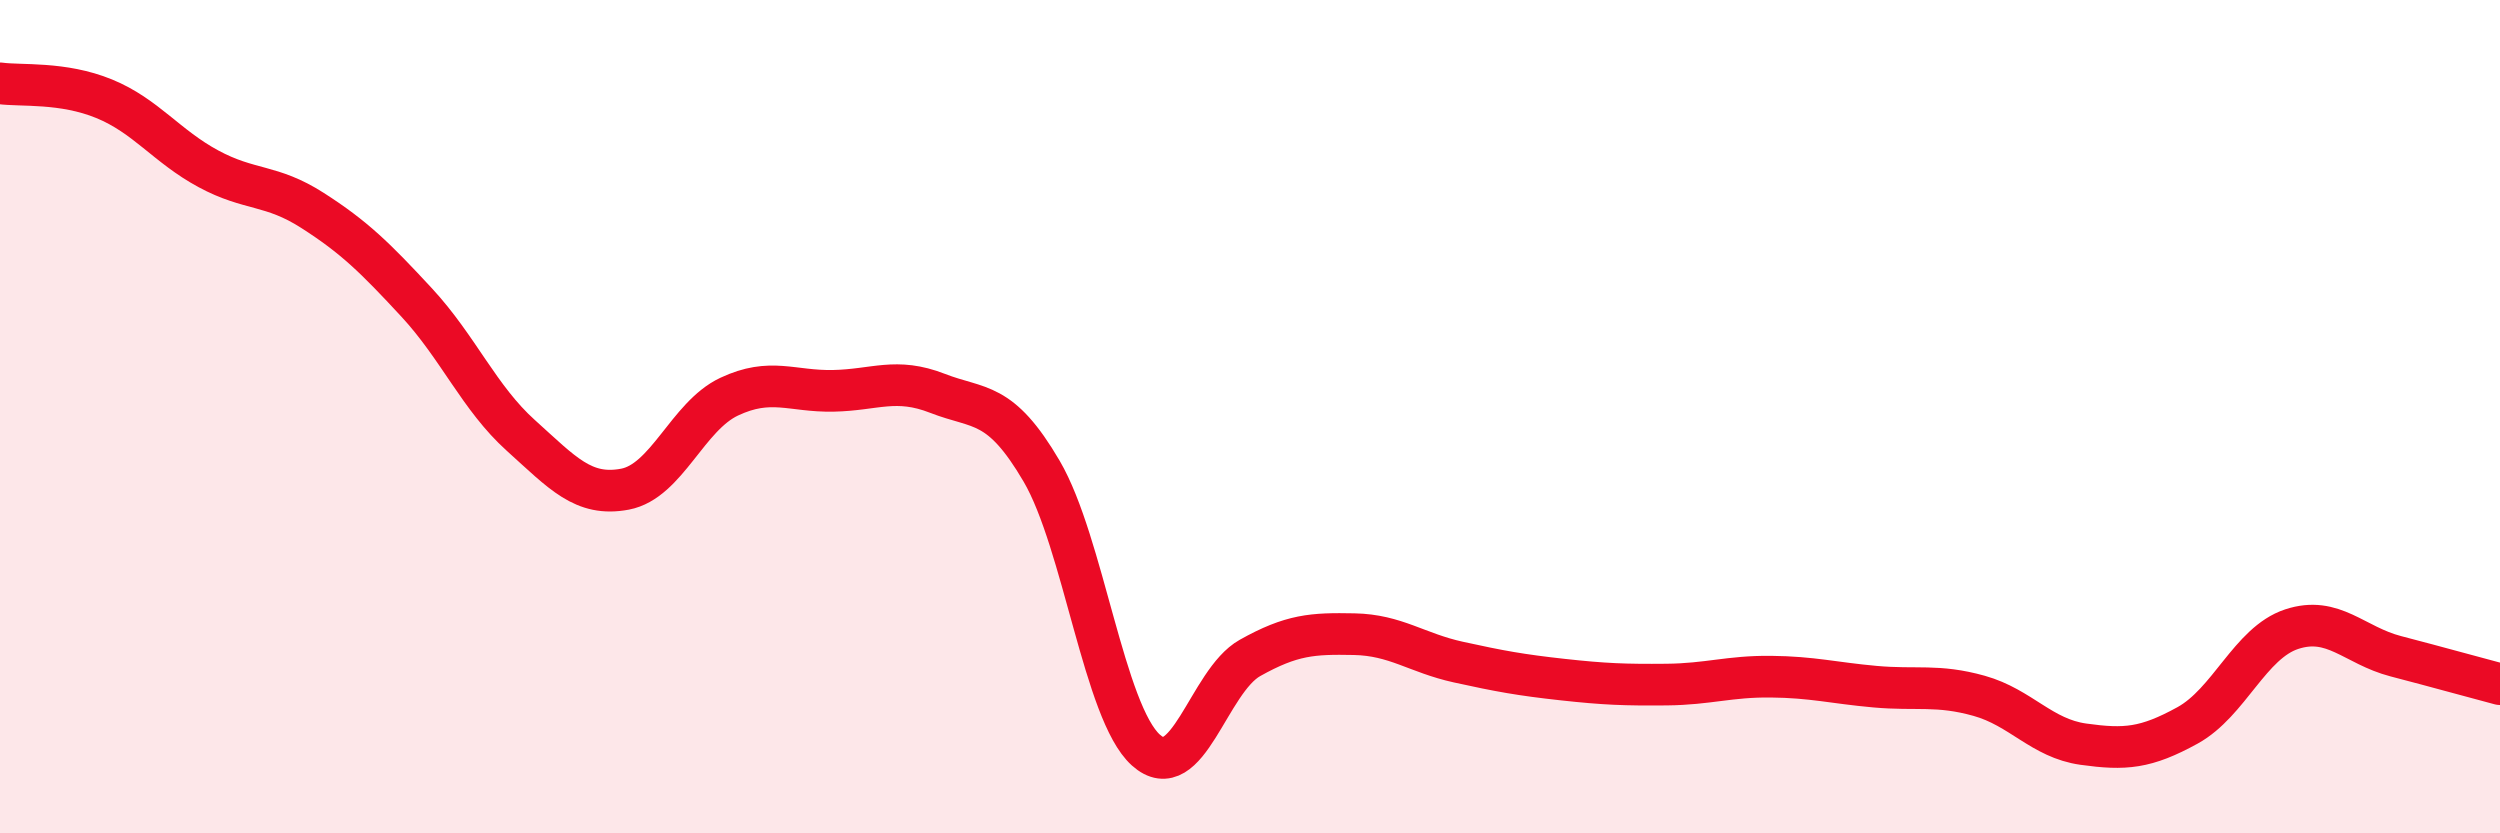
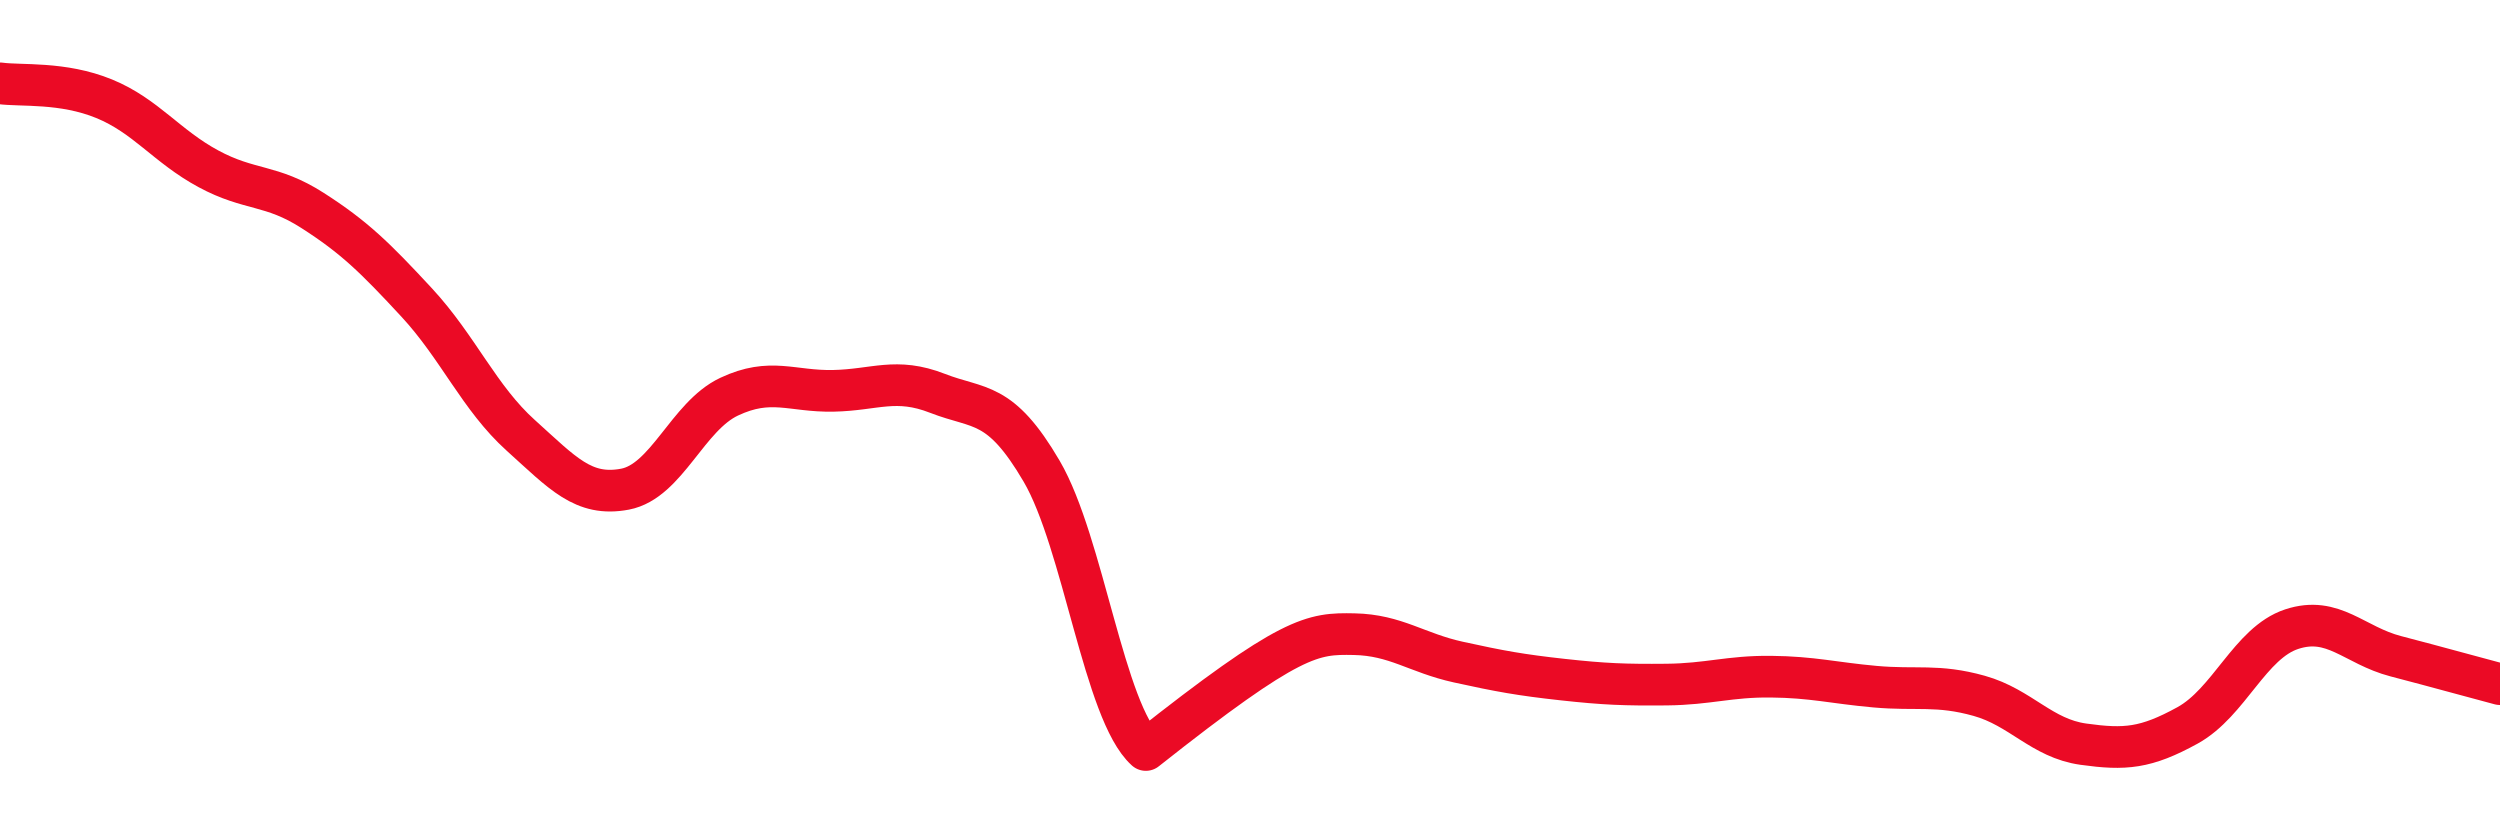
<svg xmlns="http://www.w3.org/2000/svg" width="60" height="20" viewBox="0 0 60 20">
-   <path d="M 0,2 C 0.5,2.07 1.5,1.96 2.5,2.37 C 3.5,2.78 4,3.51 5,4.05 C 6,4.59 6.5,4.41 7.5,5.05 C 8.5,5.69 9,6.18 10,7.26 C 11,8.34 11.5,9.55 12.5,10.45 C 13.5,11.35 14,11.93 15,11.74 C 16,11.55 16.5,9.99 17.5,9.52 C 18.5,9.05 19,9.4 20,9.38 C 21,9.36 21.5,9.05 22.5,9.44 C 23.5,9.83 24,9.6 25,11.31 C 26,13.02 26.5,17.1 27.5,18 C 28.5,18.9 29,16.35 30,15.79 C 31,15.23 31.5,15.2 32.5,15.22 C 33.5,15.24 34,15.67 35,15.89 C 36,16.11 36.5,16.2 37.5,16.31 C 38.5,16.42 39,16.44 40,16.43 C 41,16.42 41.5,16.23 42.5,16.24 C 43.5,16.25 44,16.39 45,16.48 C 46,16.57 46.5,16.42 47.5,16.7 C 48.5,16.98 49,17.72 50,17.86 C 51,18 51.5,17.96 52.5,17.41 C 53.5,16.86 54,15.43 55,15.1 C 56,14.77 56.5,15.49 57.5,15.75 C 58.5,16.01 59.5,16.29 60,16.42L60 20L0 20Z" fill="#EB0A25" opacity="0.1" stroke-linecap="round" stroke-linejoin="round" />
-   <path d="M 0,2 C 0.5,2.07 1.5,1.96 2.5,2.37 C 3.5,2.78 4,3.51 5,4.05 C 6,4.59 6.5,4.41 7.5,5.05 C 8.5,5.69 9,6.18 10,7.26 C 11,8.34 11.5,9.55 12.5,10.45 C 13.5,11.35 14,11.93 15,11.74 C 16,11.55 16.5,9.99 17.5,9.52 C 18.5,9.05 19,9.4 20,9.38 C 21,9.36 21.5,9.05 22.5,9.44 C 23.5,9.83 24,9.6 25,11.31 C 26,13.02 26.5,17.1 27.5,18 C 28.5,18.9 29,16.35 30,15.79 C 31,15.23 31.5,15.2 32.5,15.22 C 33.5,15.24 34,15.67 35,15.89 C 36,16.11 36.5,16.2 37.5,16.31 C 38.5,16.42 39,16.44 40,16.43 C 41,16.42 41.5,16.23 42.5,16.24 C 43.5,16.25 44,16.39 45,16.48 C 46,16.57 46.5,16.42 47.5,16.7 C 48.5,16.98 49,17.72 50,17.86 C 51,18 51.5,17.96 52.5,17.41 C 53.5,16.86 54,15.43 55,15.1 C 56,14.77 56.5,15.49 57.5,15.75 C 58.5,16.01 59.5,16.29 60,16.42" stroke="#EB0A25" stroke-width="1" fill="none" stroke-linecap="round" stroke-linejoin="round" />
+   <path d="M 0,2 C 0.5,2.07 1.5,1.96 2.5,2.37 C 3.5,2.78 4,3.51 5,4.05 C 6,4.59 6.5,4.41 7.5,5.05 C 8.5,5.69 9,6.18 10,7.26 C 11,8.34 11.5,9.55 12.5,10.45 C 13.5,11.35 14,11.93 15,11.74 C 16,11.55 16.5,9.99 17.5,9.52 C 18.5,9.05 19,9.4 20,9.38 C 21,9.36 21.5,9.05 22.5,9.44 C 23.5,9.83 24,9.6 25,11.31 C 26,13.02 26.5,17.1 27.5,18 C 31,15.23 31.5,15.2 32.5,15.22 C 33.5,15.24 34,15.67 35,15.89 C 36,16.11 36.5,16.2 37.5,16.31 C 38.5,16.42 39,16.44 40,16.43 C 41,16.42 41.5,16.23 42.5,16.24 C 43.5,16.25 44,16.39 45,16.48 C 46,16.57 46.5,16.42 47.5,16.7 C 48.5,16.98 49,17.72 50,17.86 C 51,18 51.5,17.96 52.5,17.41 C 53.5,16.86 54,15.43 55,15.1 C 56,14.77 56.5,15.49 57.5,15.75 C 58.5,16.01 59.5,16.29 60,16.42" stroke="#EB0A25" stroke-width="1" fill="none" stroke-linecap="round" stroke-linejoin="round" />
</svg>